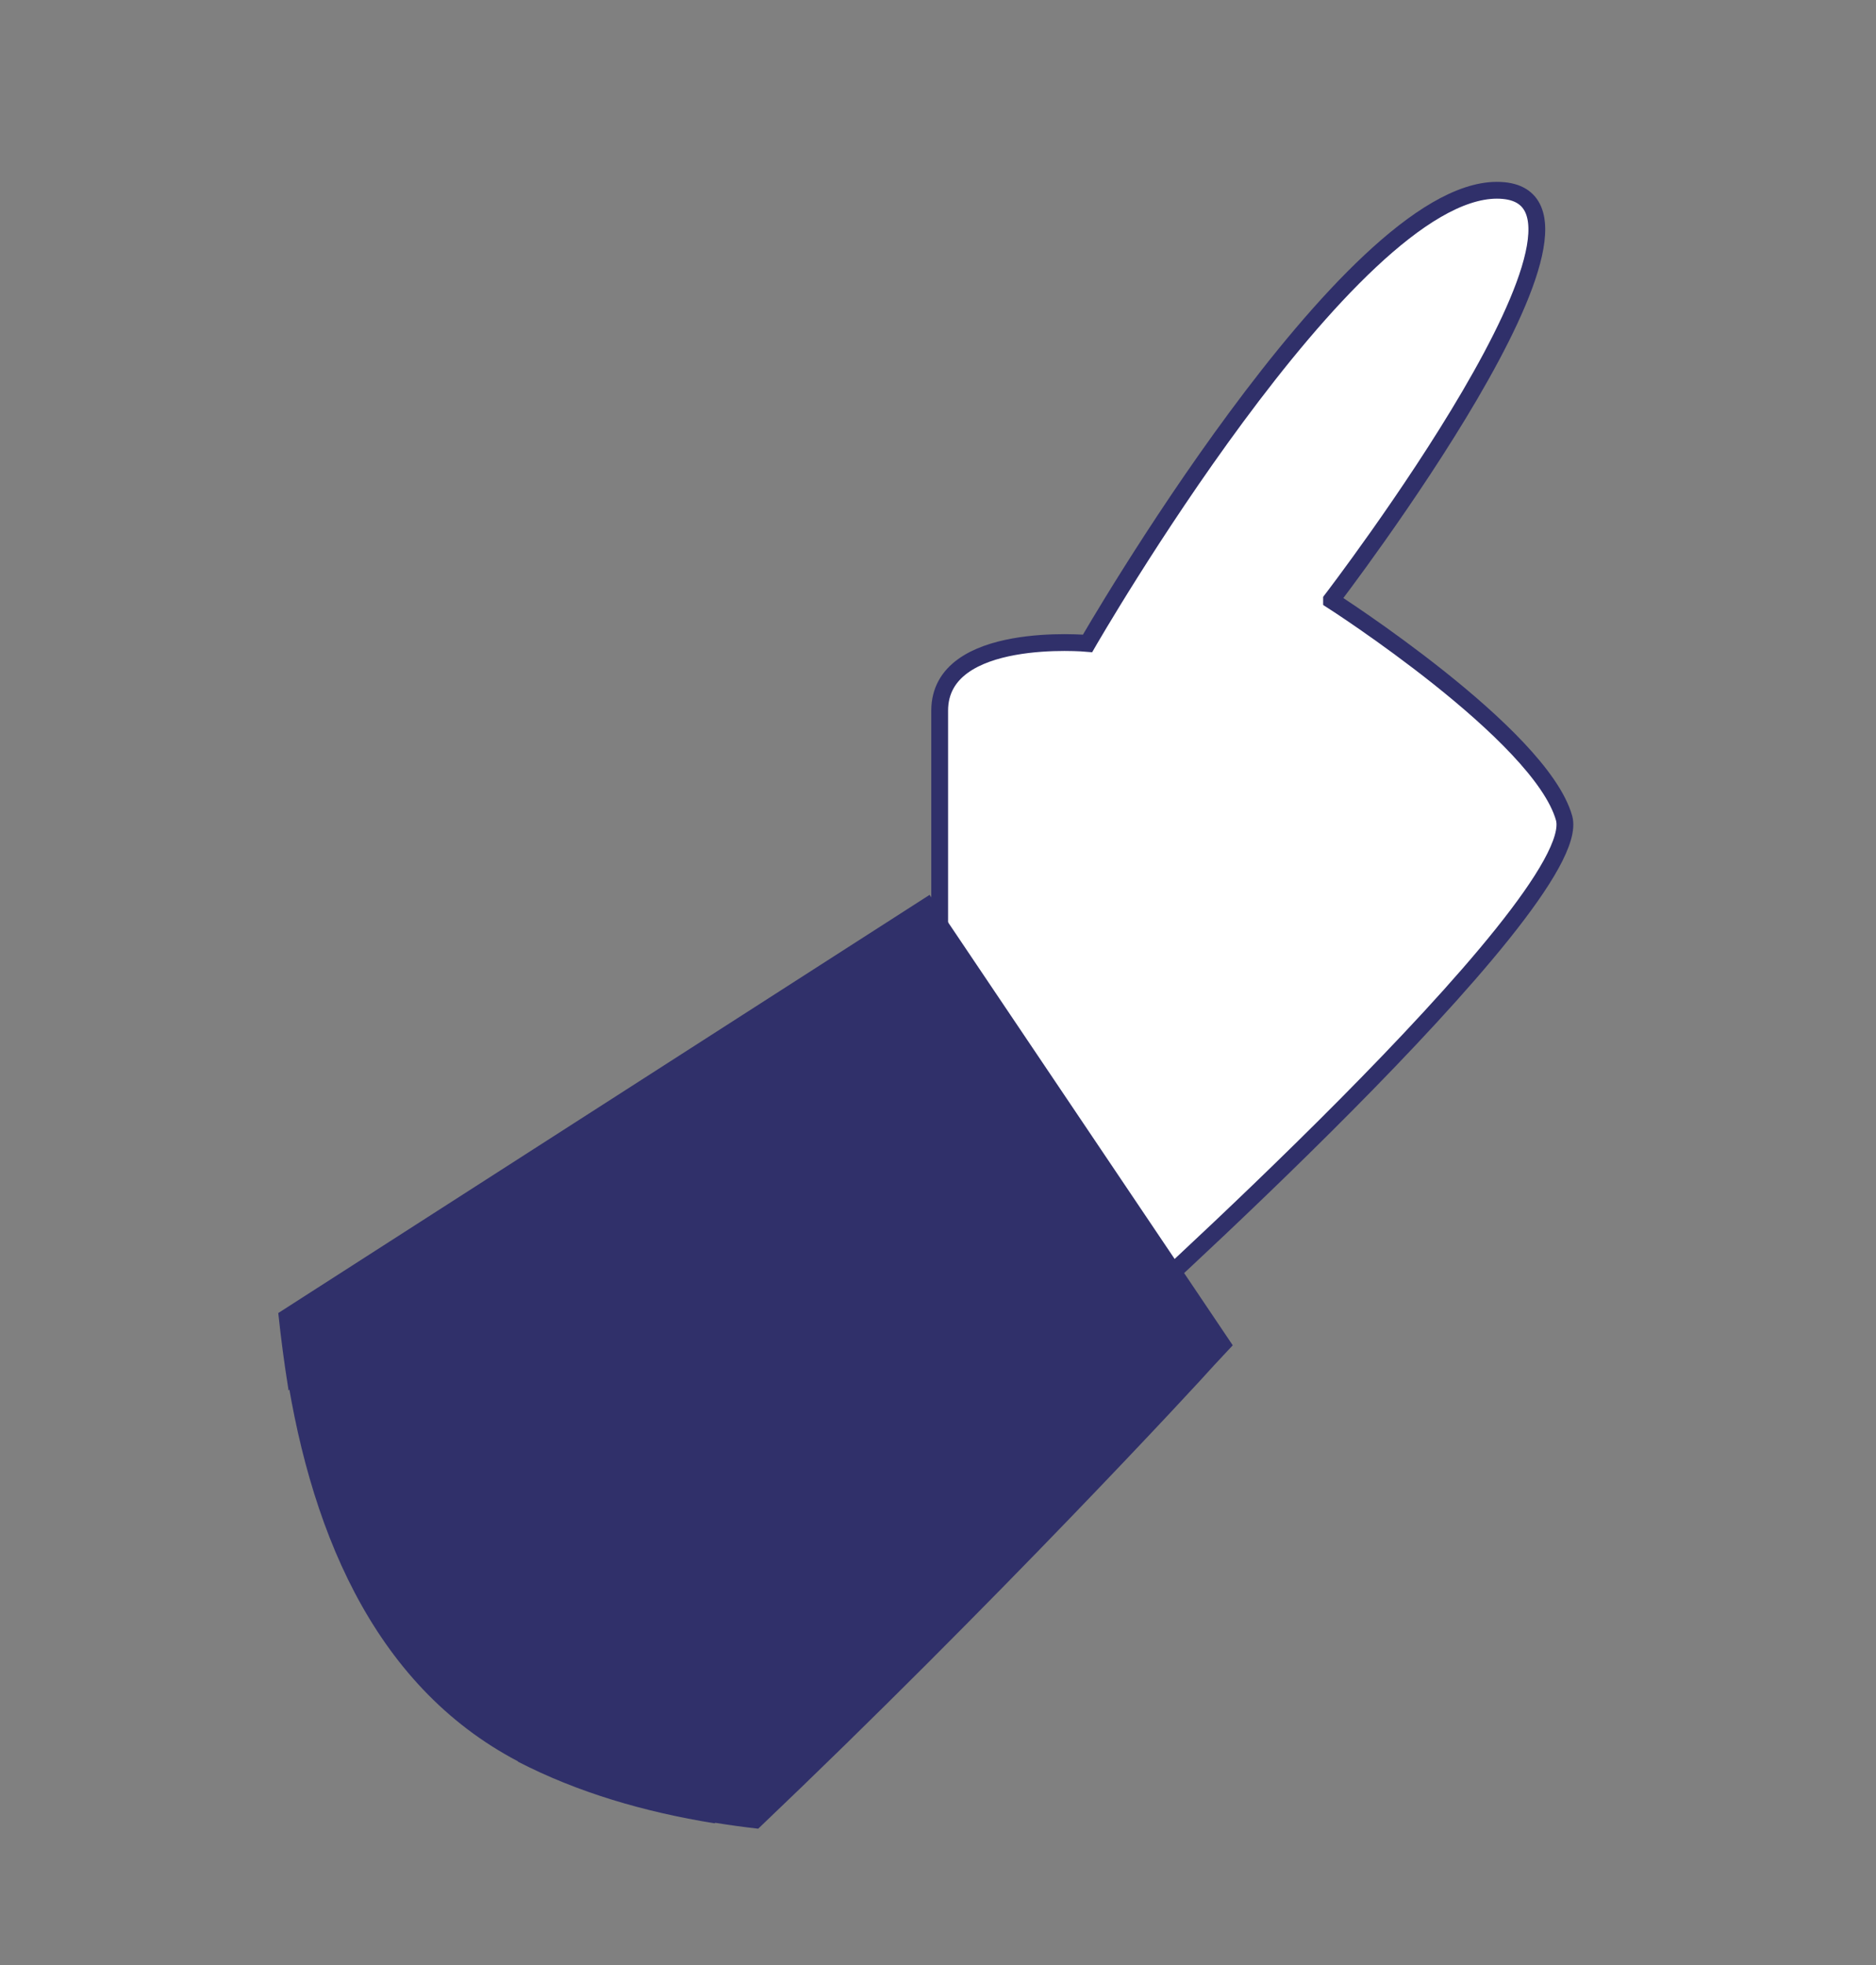
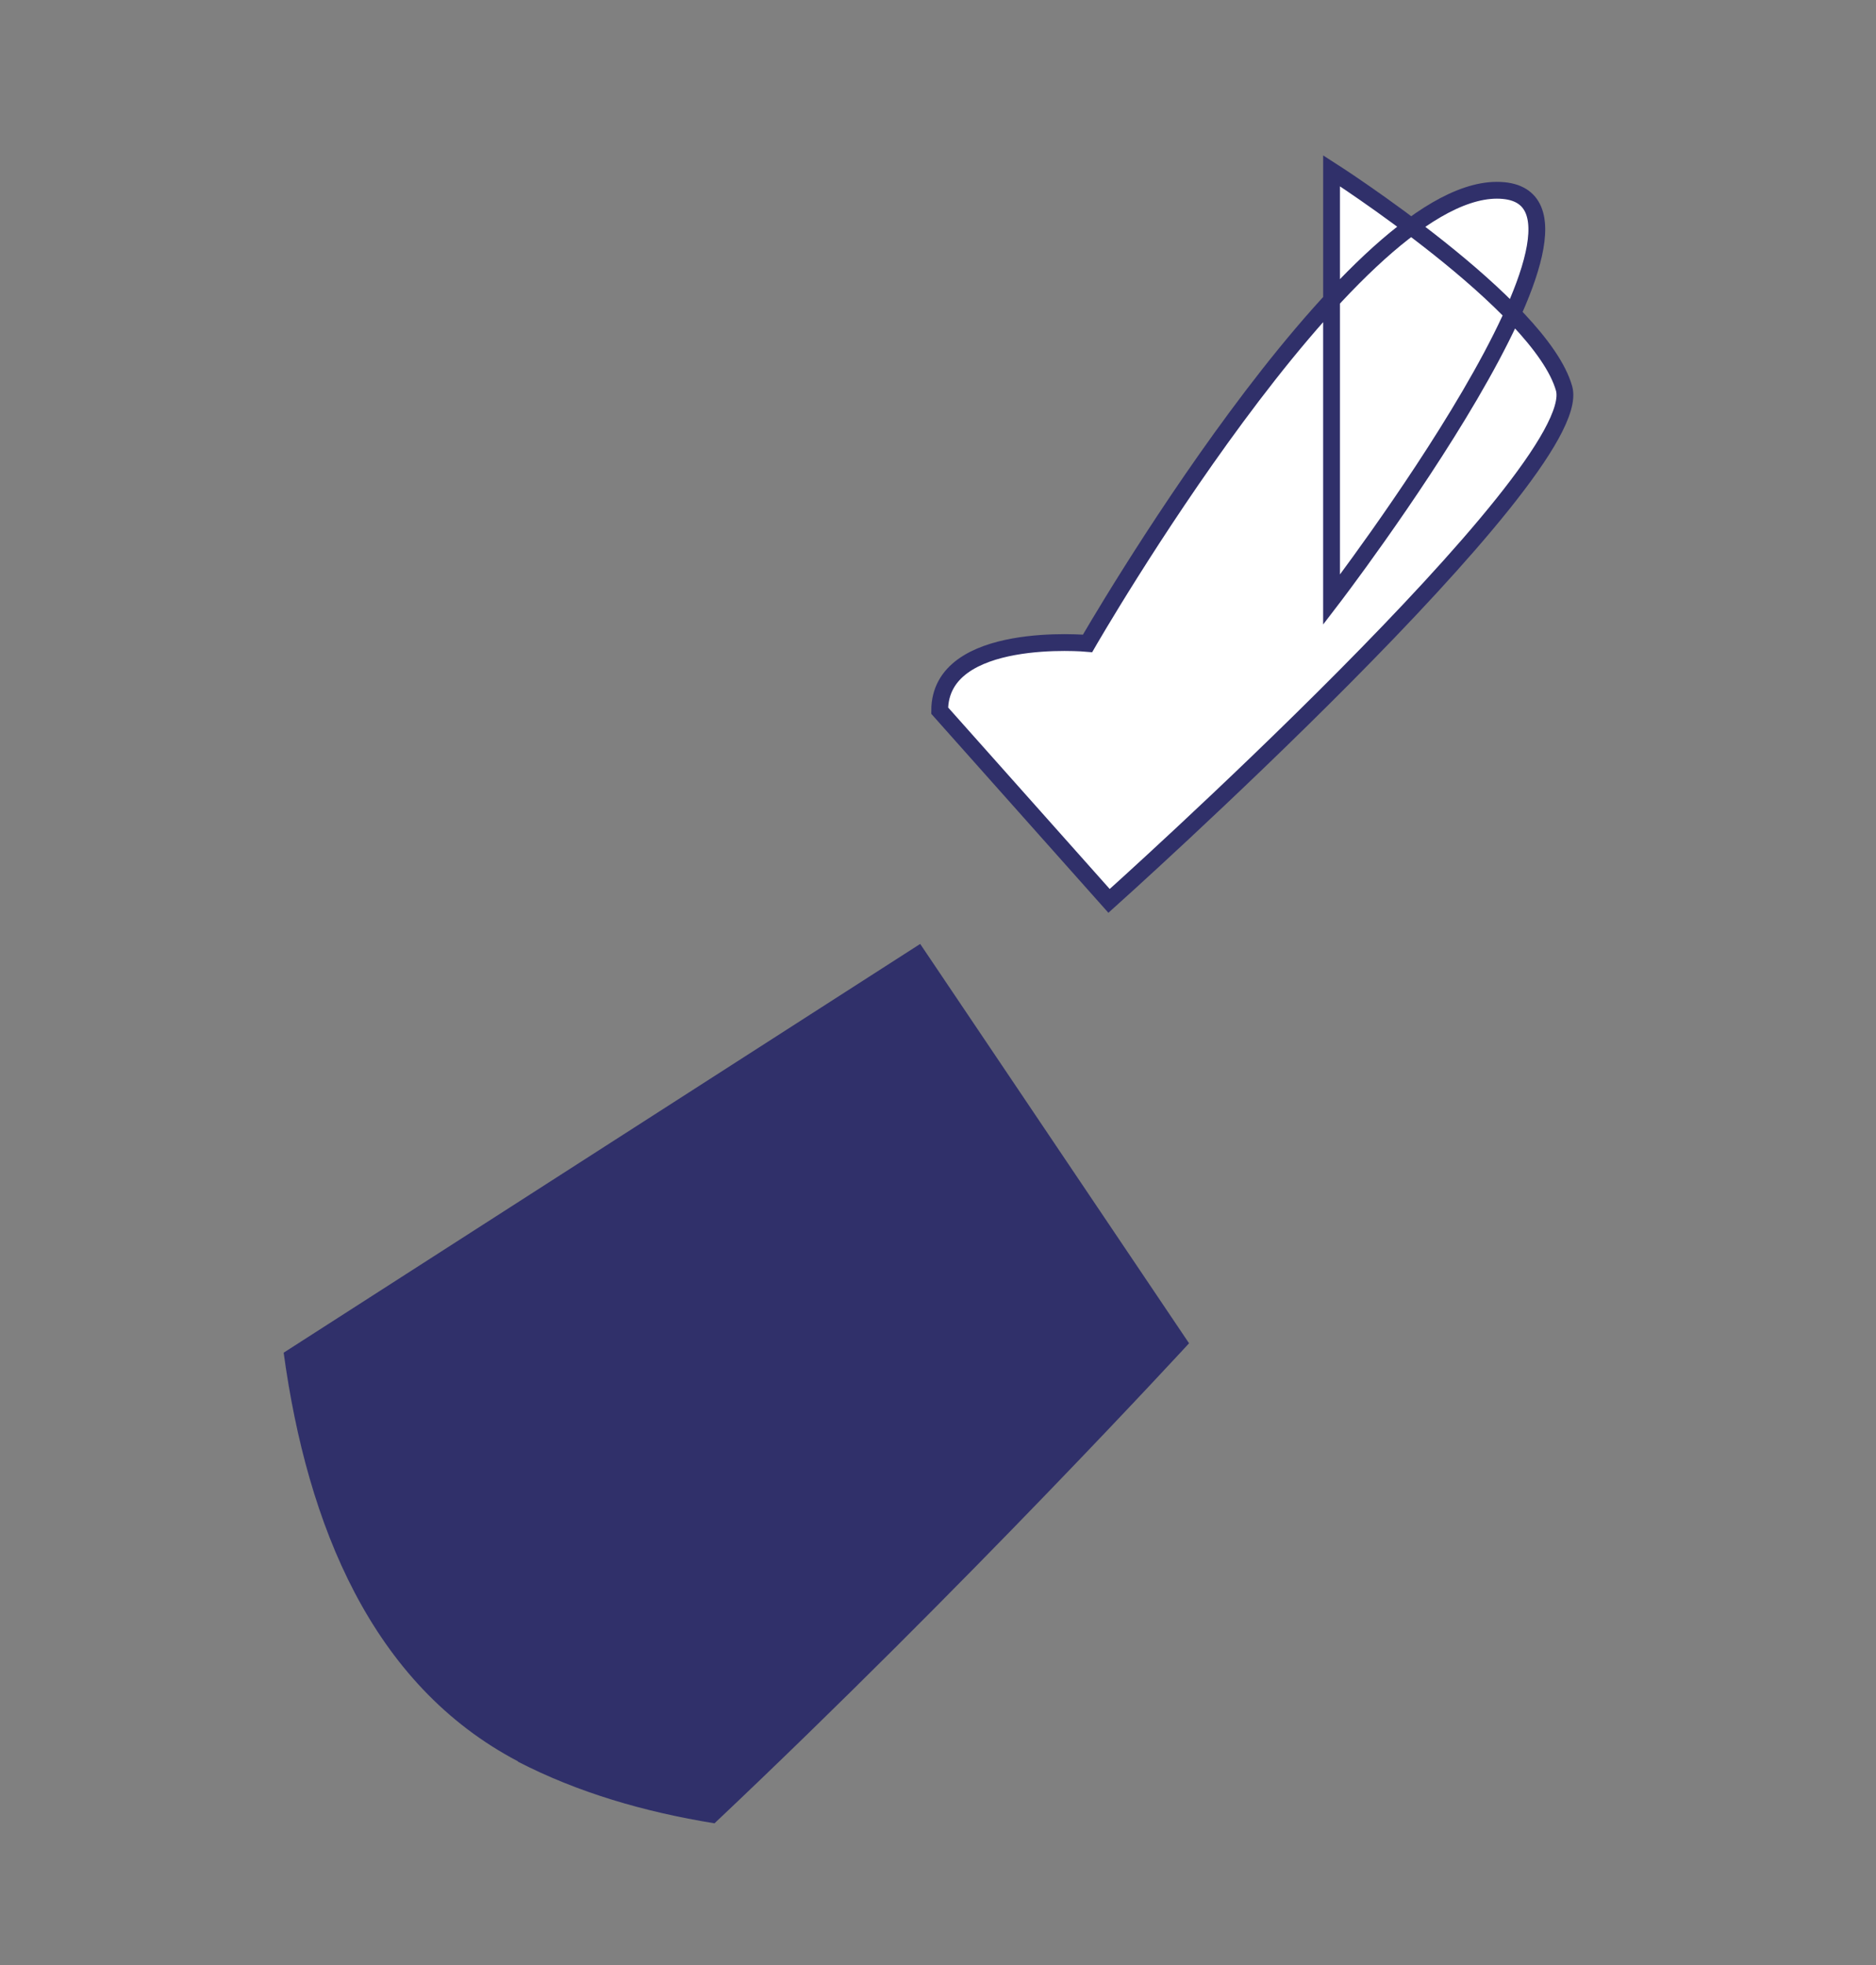
<svg xmlns="http://www.w3.org/2000/svg" id="a" viewBox="0 0 27.91 29.23">
  <rect x="0" y="0" width="27.91" height="29.23" fill="#808080" stroke="none" />
-   <path d="M19.81,8.92s4.67-6.09,2.46-6.09-6.09,6.74-6.09,6.74c0,0-2.2-.2-2.2,1v6.39l2.52,2.83s7.11-6.37,6.77-7.62c-.35-1.25-3.46-3.24-3.46-3.24Z" fill="#fff" stroke="#30306a" stroke-miterlimit="10" stroke-width=".25" />
+   <path d="M19.81,8.92s4.67-6.09,2.46-6.09-6.09,6.74-6.09,6.74c0,0-2.2-.2-2.2,1l2.52,2.83s7.11-6.37,6.77-7.62c-.35-1.25-3.46-3.24-3.46-3.24Z" fill="#fff" stroke="#30306a" stroke-miterlimit="10" stroke-width=".25" />
  <g>
    <path d="M7.7,26.2c.89,.46,1.88,.75,2.93,.92,3.76-3.55,7.06-7.14,7.06-7.14l-4-5.94-9.47,6.08c.35,2.56,1.31,4.94,3.49,6.08Z" fill="#30306a" />
-     <path d="M4.29,20.68l9.24-5.94,3.49,5.18c-.9,.96-3.83,4.07-7.03,7.07,.42,.09,.85,.16,1.29,.21,3.52-3.35,6.56-6.64,6.78-6.89l.28-.3-4.51-6.7-9.69,6.22c.04,.38,.09,.76,.15,1.13Z" fill="#30306a" />
  </g>
</svg>